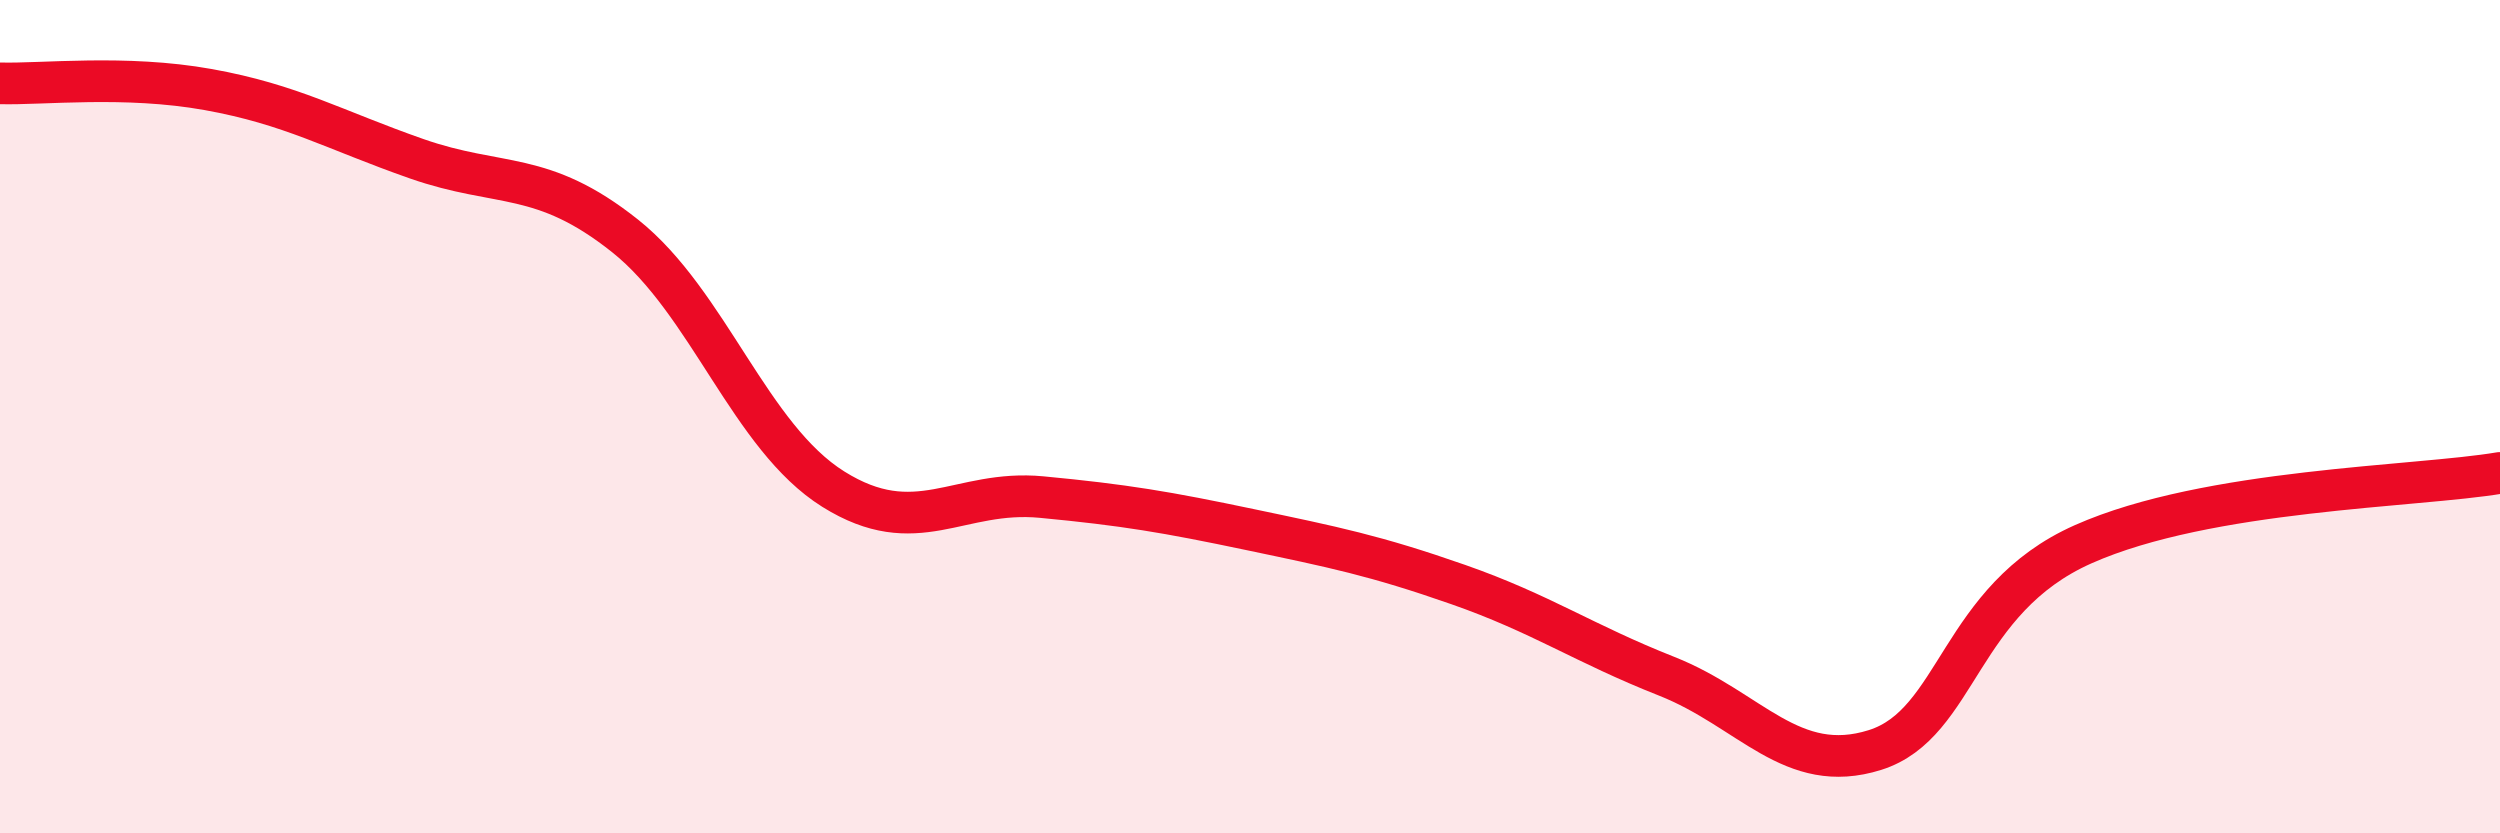
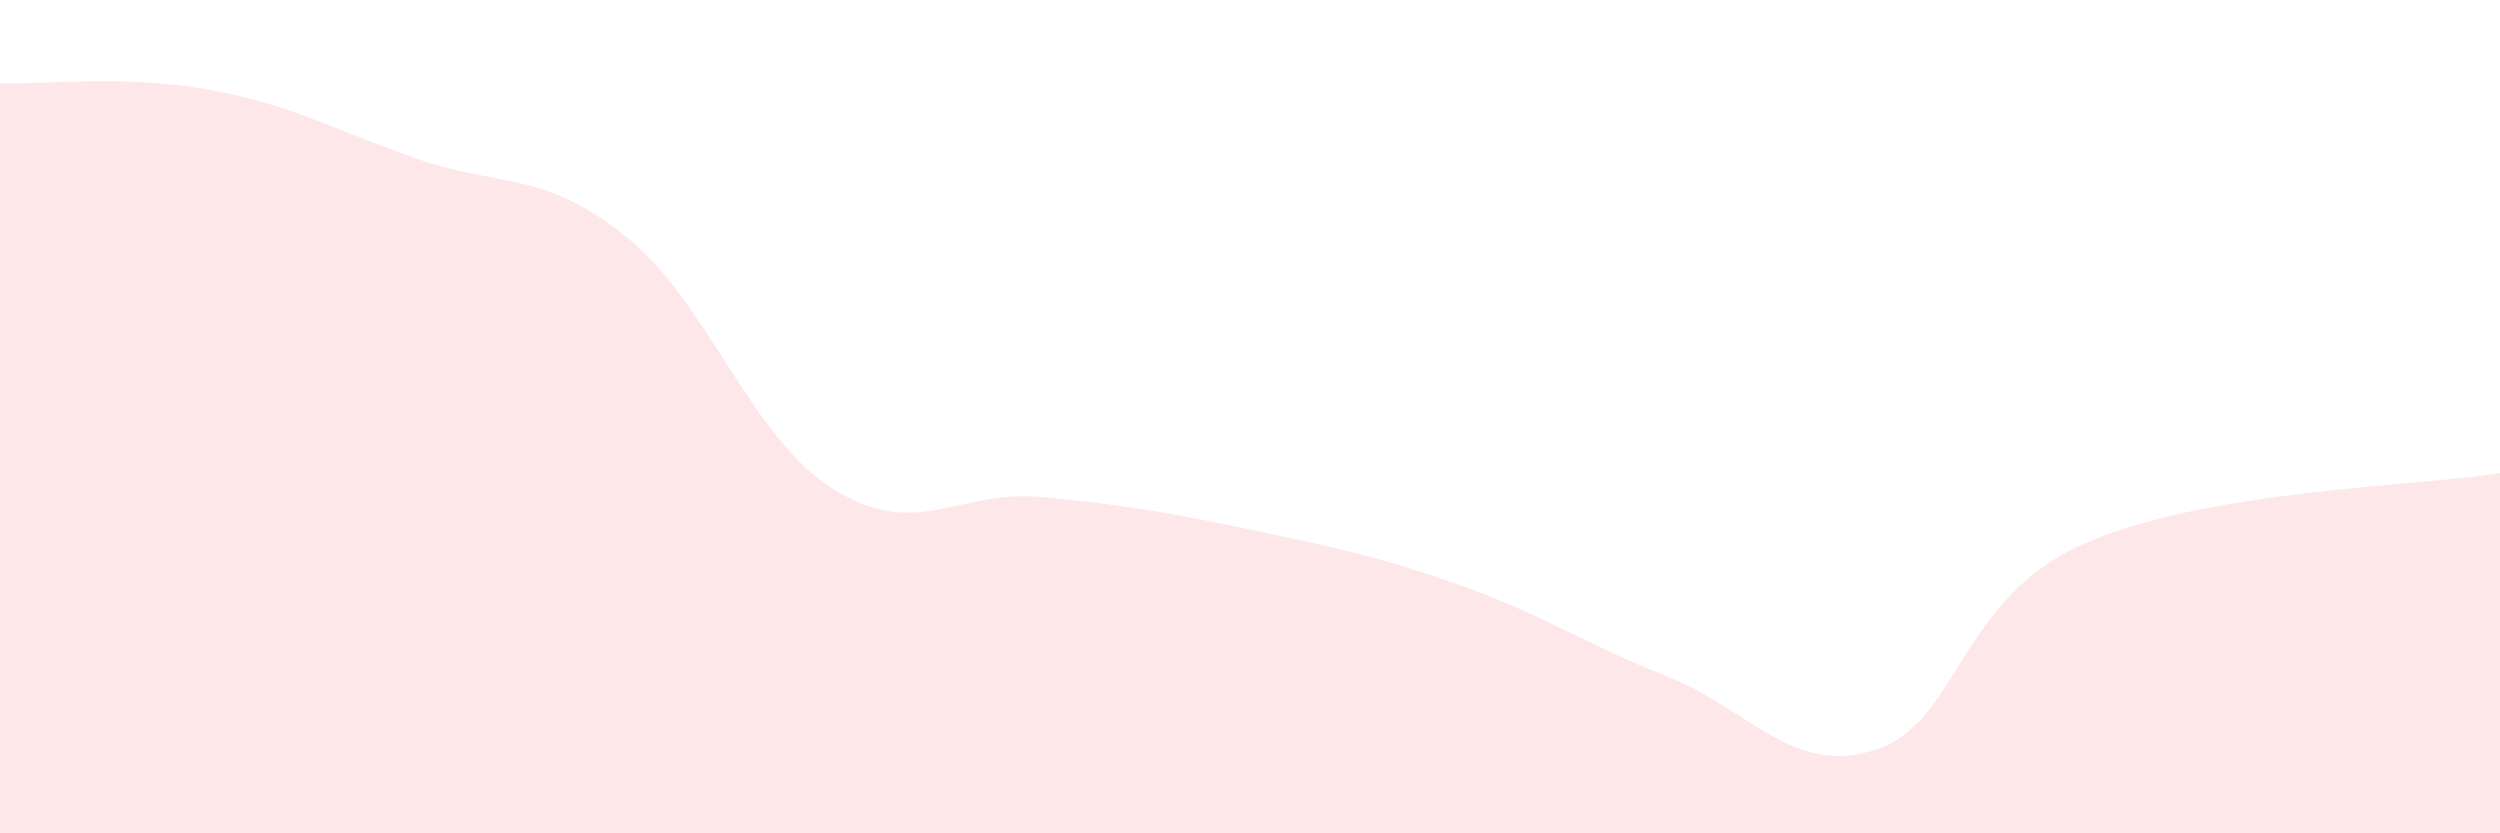
<svg xmlns="http://www.w3.org/2000/svg" width="60" height="20" viewBox="0 0 60 20">
  <path d="M 0,2 C 1,2.03 3,1.79 5,2.15 C 7,2.51 8,3.11 10,3.81 C 12,4.51 13,4.07 15,5.66 C 17,7.25 18,10.49 20,11.74 C 22,12.99 23,11.74 25,11.93 C 27,12.12 28,12.29 30,12.71 C 32,13.13 33,13.33 35,14.03 C 37,14.73 38,15.44 40,16.23 C 42,17.02 43,18.63 45,18 C 47,17.37 47,14.39 50,13.06 C 53,11.73 58,11.69 60,11.35L60 20L0 20Z" fill="#EB0A25" opacity="0.1" stroke-linecap="round" stroke-linejoin="round" />
-   <path d="M 0,2 C 1,2.03 3,1.79 5,2.15 C 7,2.51 8,3.11 10,3.81 C 12,4.51 13,4.07 15,5.66 C 17,7.25 18,10.49 20,11.74 C 22,12.99 23,11.74 25,11.93 C 27,12.12 28,12.29 30,12.71 C 32,13.13 33,13.33 35,14.03 C 37,14.73 38,15.44 40,16.23 C 42,17.02 43,18.63 45,18 C 47,17.37 47,14.39 50,13.06 C 53,11.73 58,11.69 60,11.35" stroke="#EB0A25" stroke-width="1" fill="none" stroke-linecap="round" stroke-linejoin="round" />
</svg>